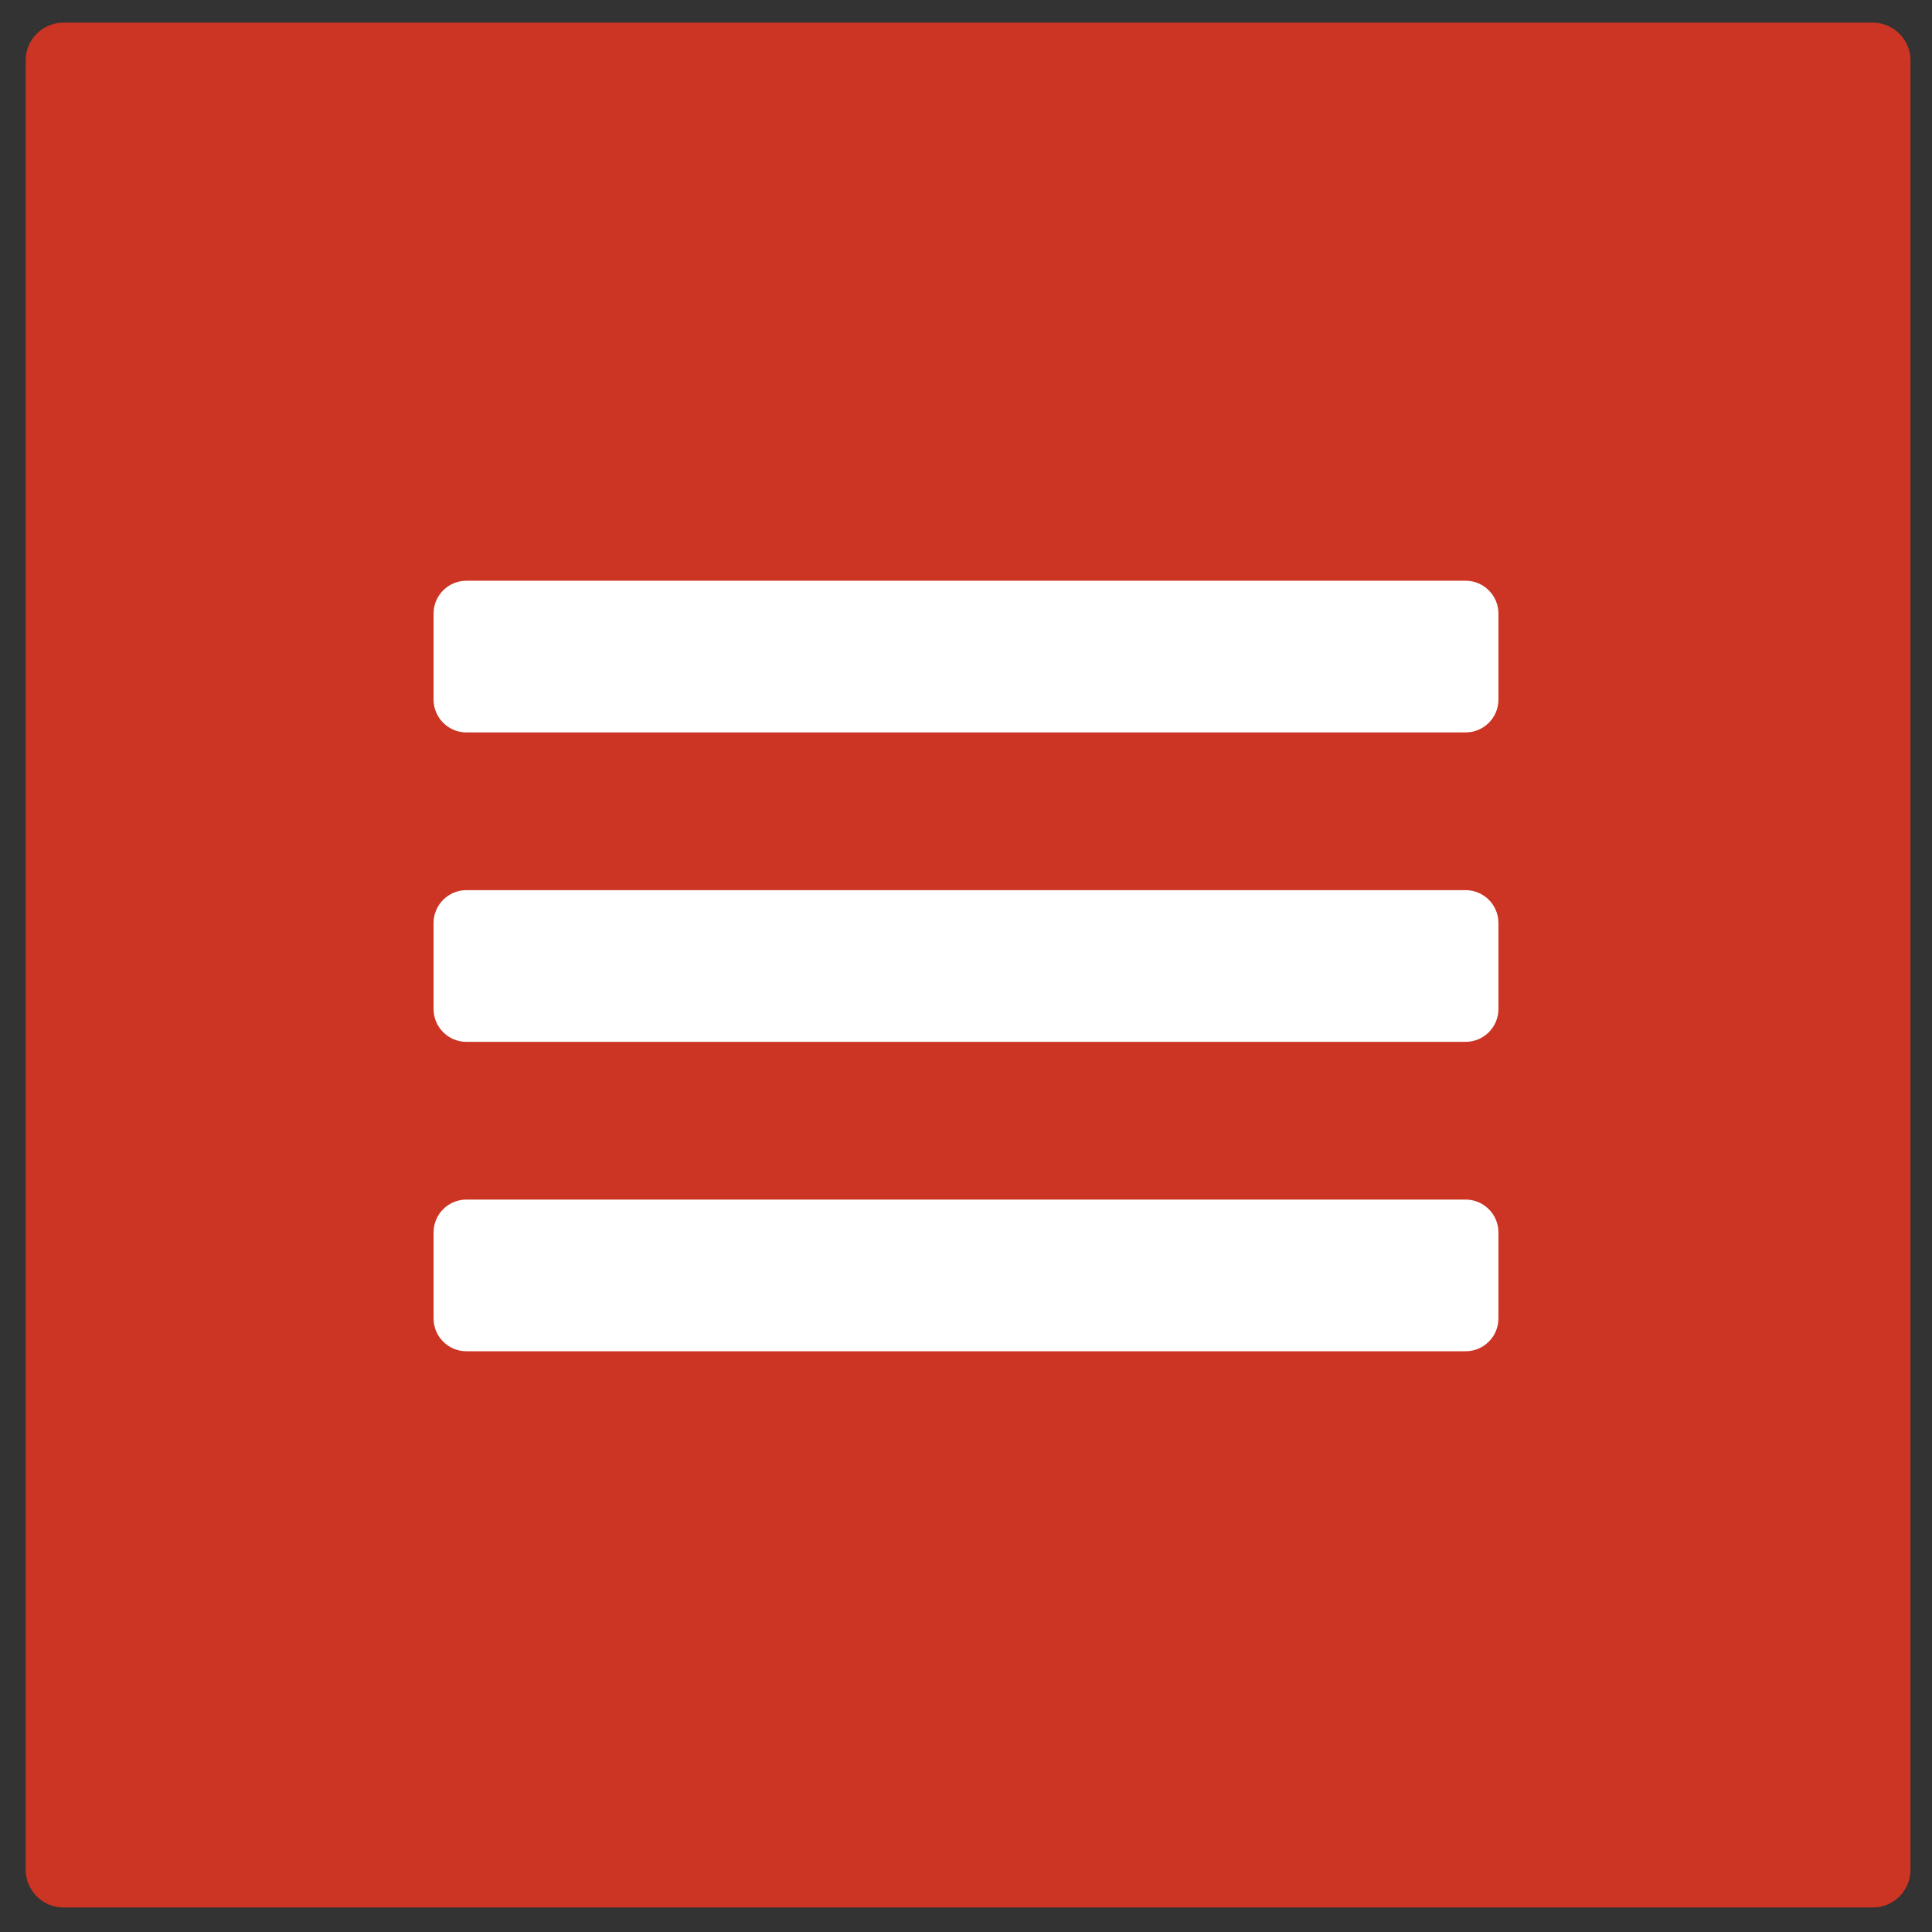
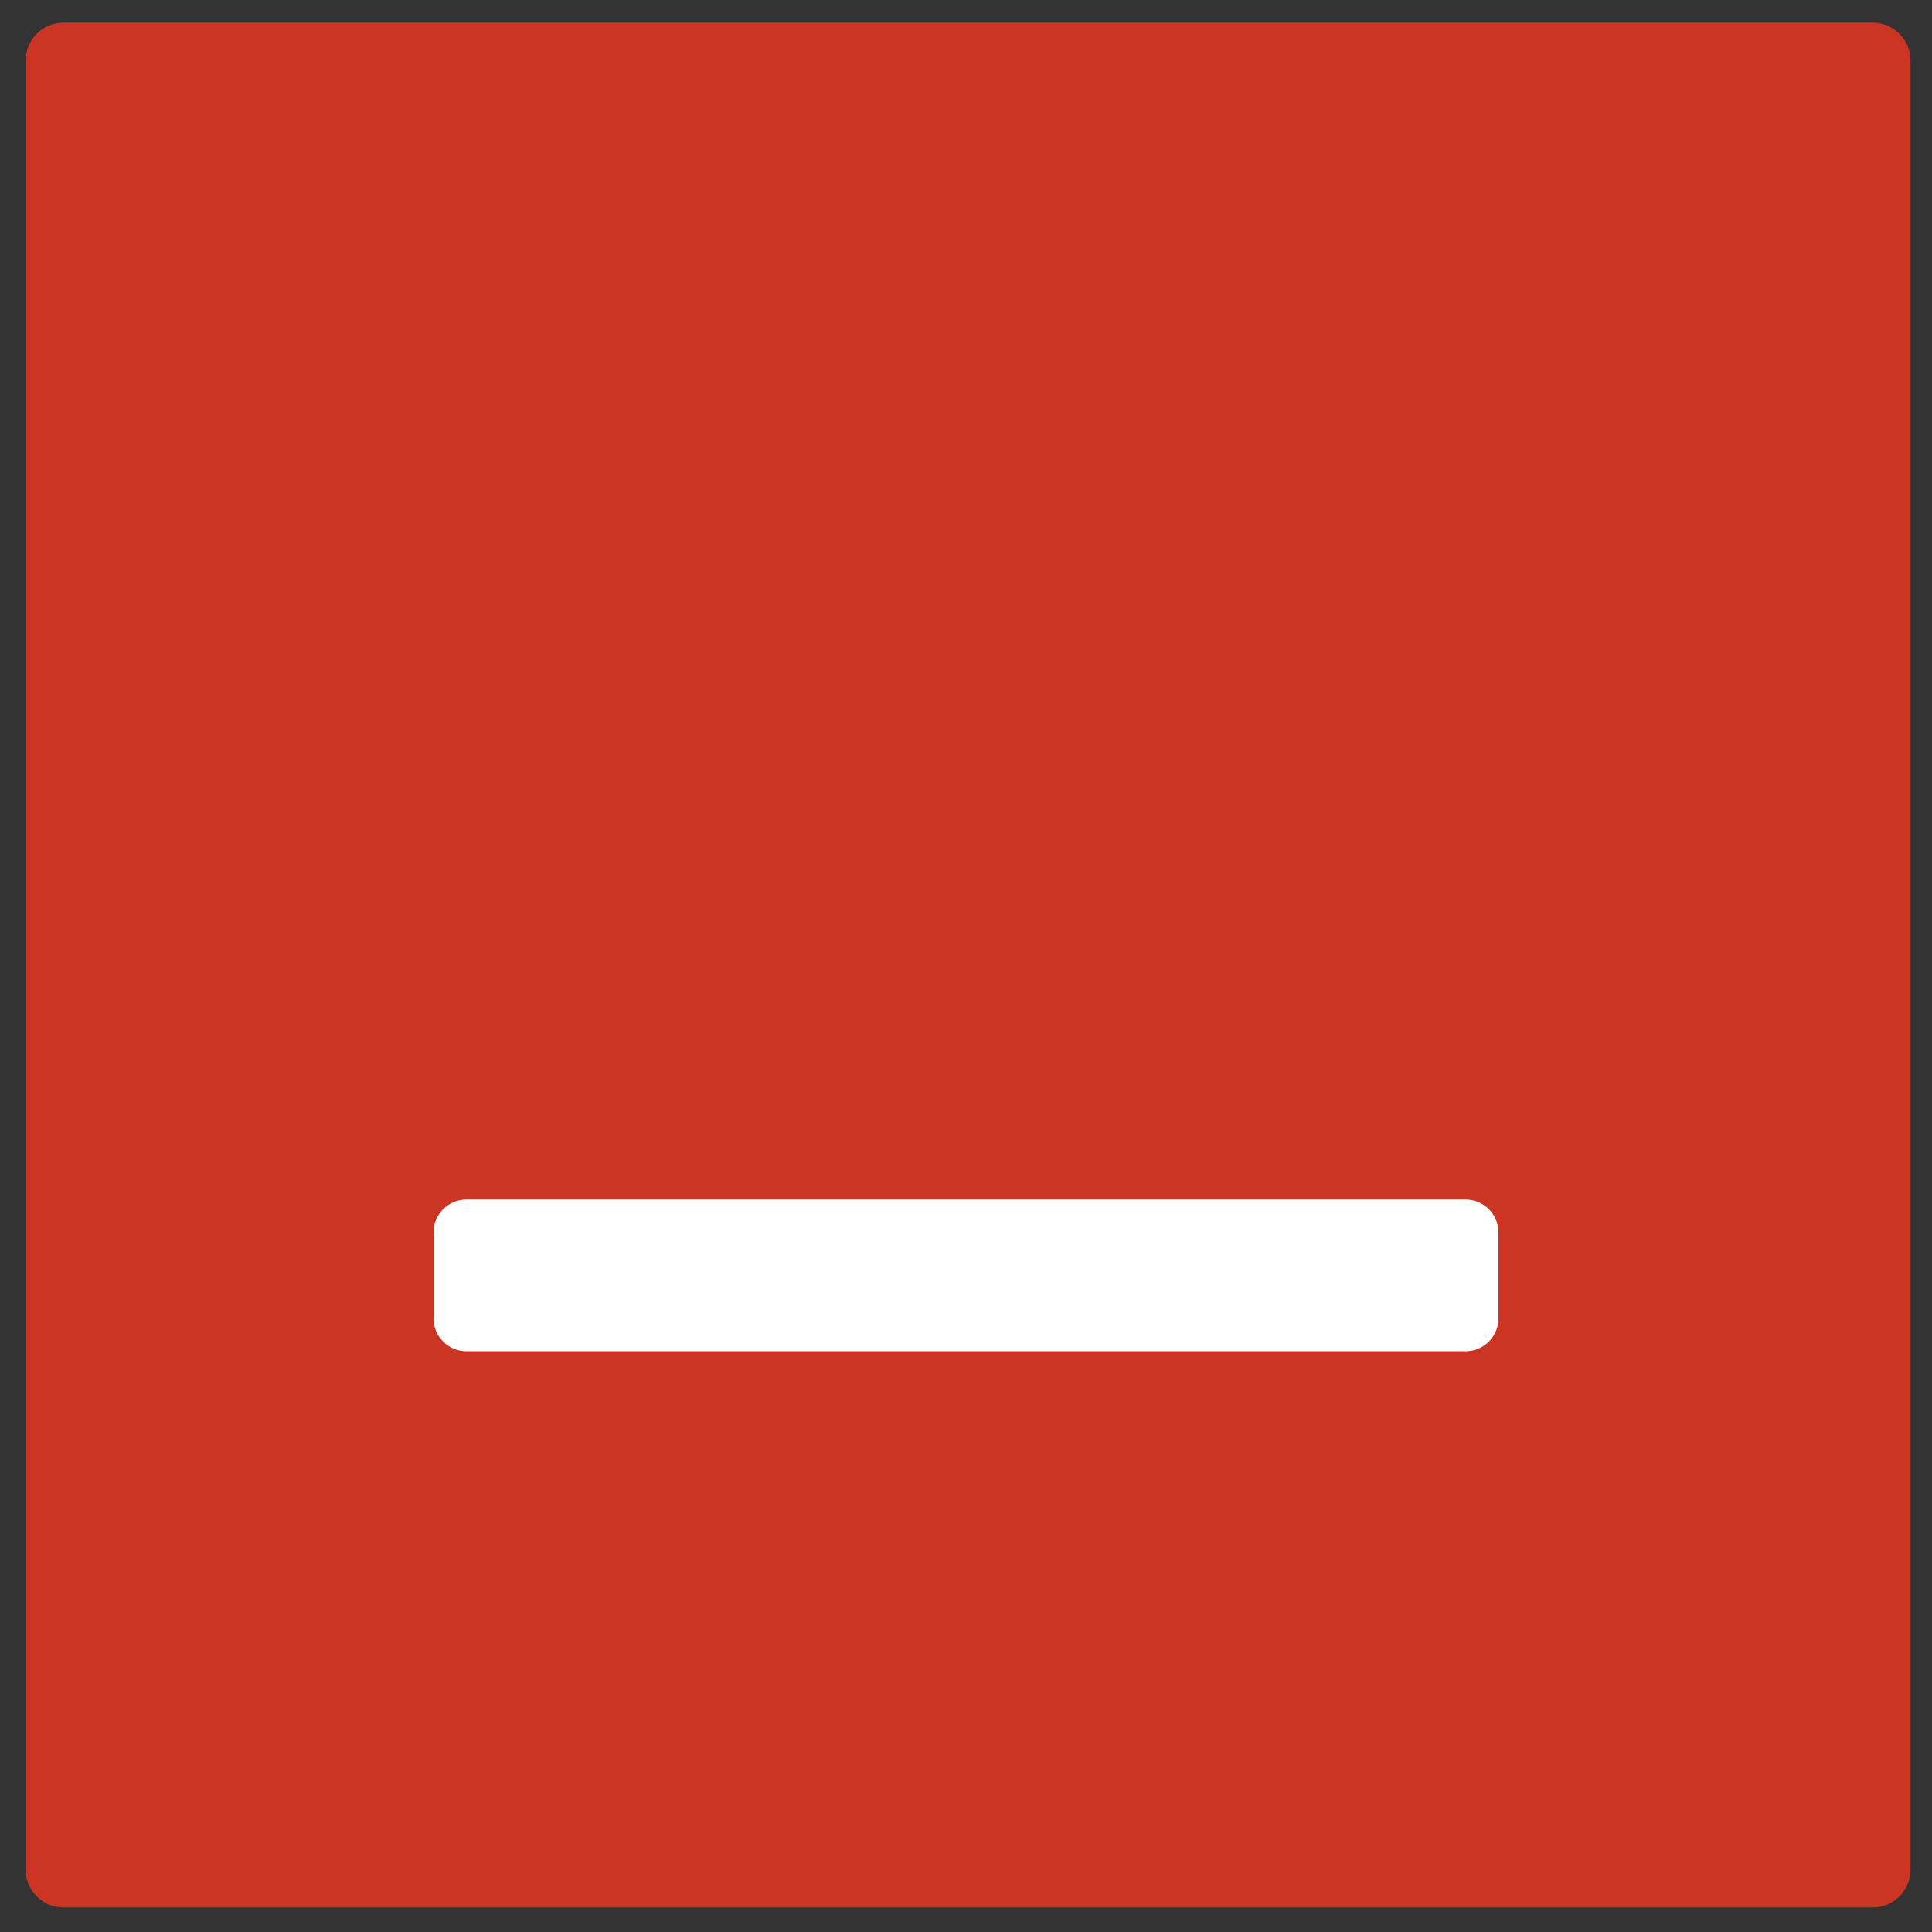
<svg xmlns="http://www.w3.org/2000/svg" version="1.1" id="Capa_1" x="0px" y="0px" viewBox="0 0 512 512" style="enable-background:new 0 0 512 512;" xml:space="preserve">
  <rect x="0" y="0" width="512" height="512" fill="#333333" stroke="none" />
  <style type="text/css">
	.st0{fill:#CC3423;}
	.st1{fill:#FFFFFF;}
</style>
  <path class="st0" d="M496.3,505.5H16.8c-5.5,0-10-4.5-10-10V16c0-5.5,4.5-10,10-10h479.5c5.5,0,10,4.5,10,10v479.5  C506.3,501,501.9,505.5,496.3,505.5z" />
-   <path class="st1" d="M388.4,276.1H123.6c-4.8,0-8.7-3.9-8.7-8.7v-22.8c0-4.8,3.9-8.7,8.7-8.7h264.8c4.8,0,8.7,3.9,8.7,8.7v22.8  C397.1,272.2,393.2,276.1,388.4,276.1z" />
  <path class="st1" d="M388.4,358.1H123.6c-4.8,0-8.7-3.9-8.7-8.7v-22.8c0-4.8,3.9-8.7,8.7-8.7h264.8c4.8,0,8.7,3.9,8.7,8.7v22.8  C397.1,354.2,393.2,358.1,388.4,358.1z" />
-   <path class="st1" d="M388.4,194.1H123.6c-4.8,0-8.7-3.9-8.7-8.7v-22.8c0-4.8,3.9-8.7,8.7-8.7h264.8c4.8,0,8.7,3.9,8.7,8.7v22.8  C397.1,190.2,393.2,194.1,388.4,194.1z" />
</svg>